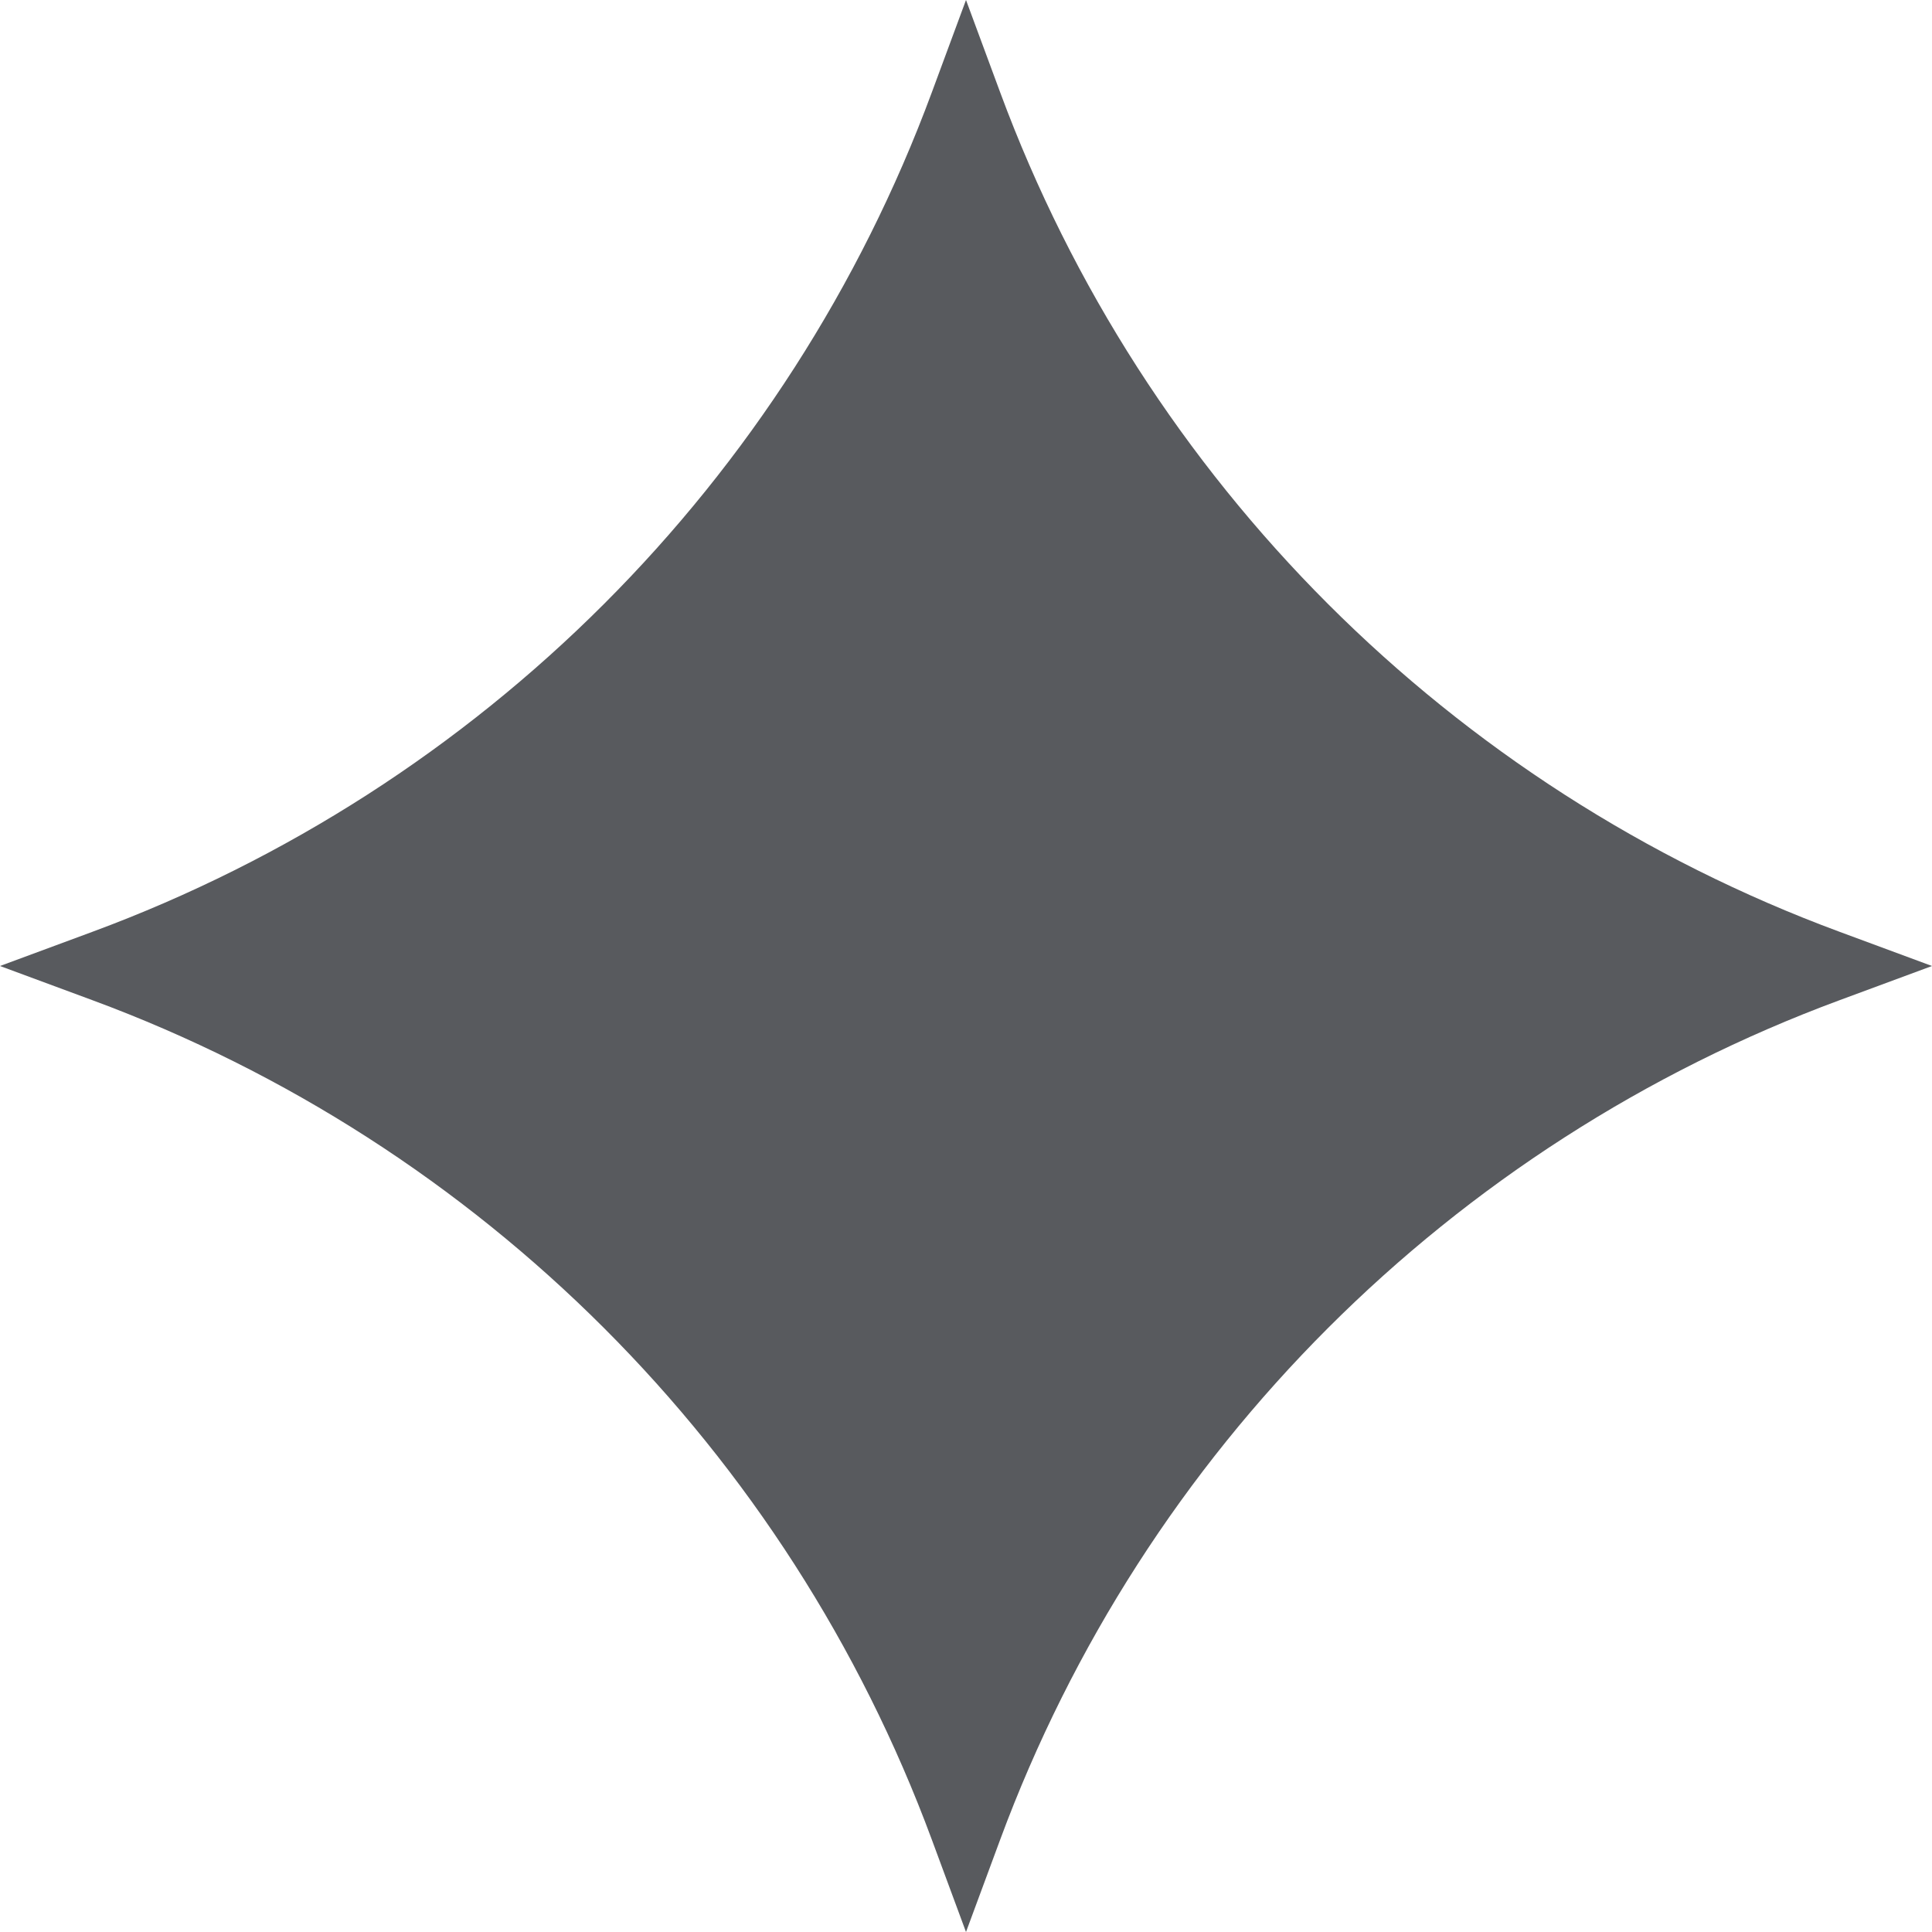
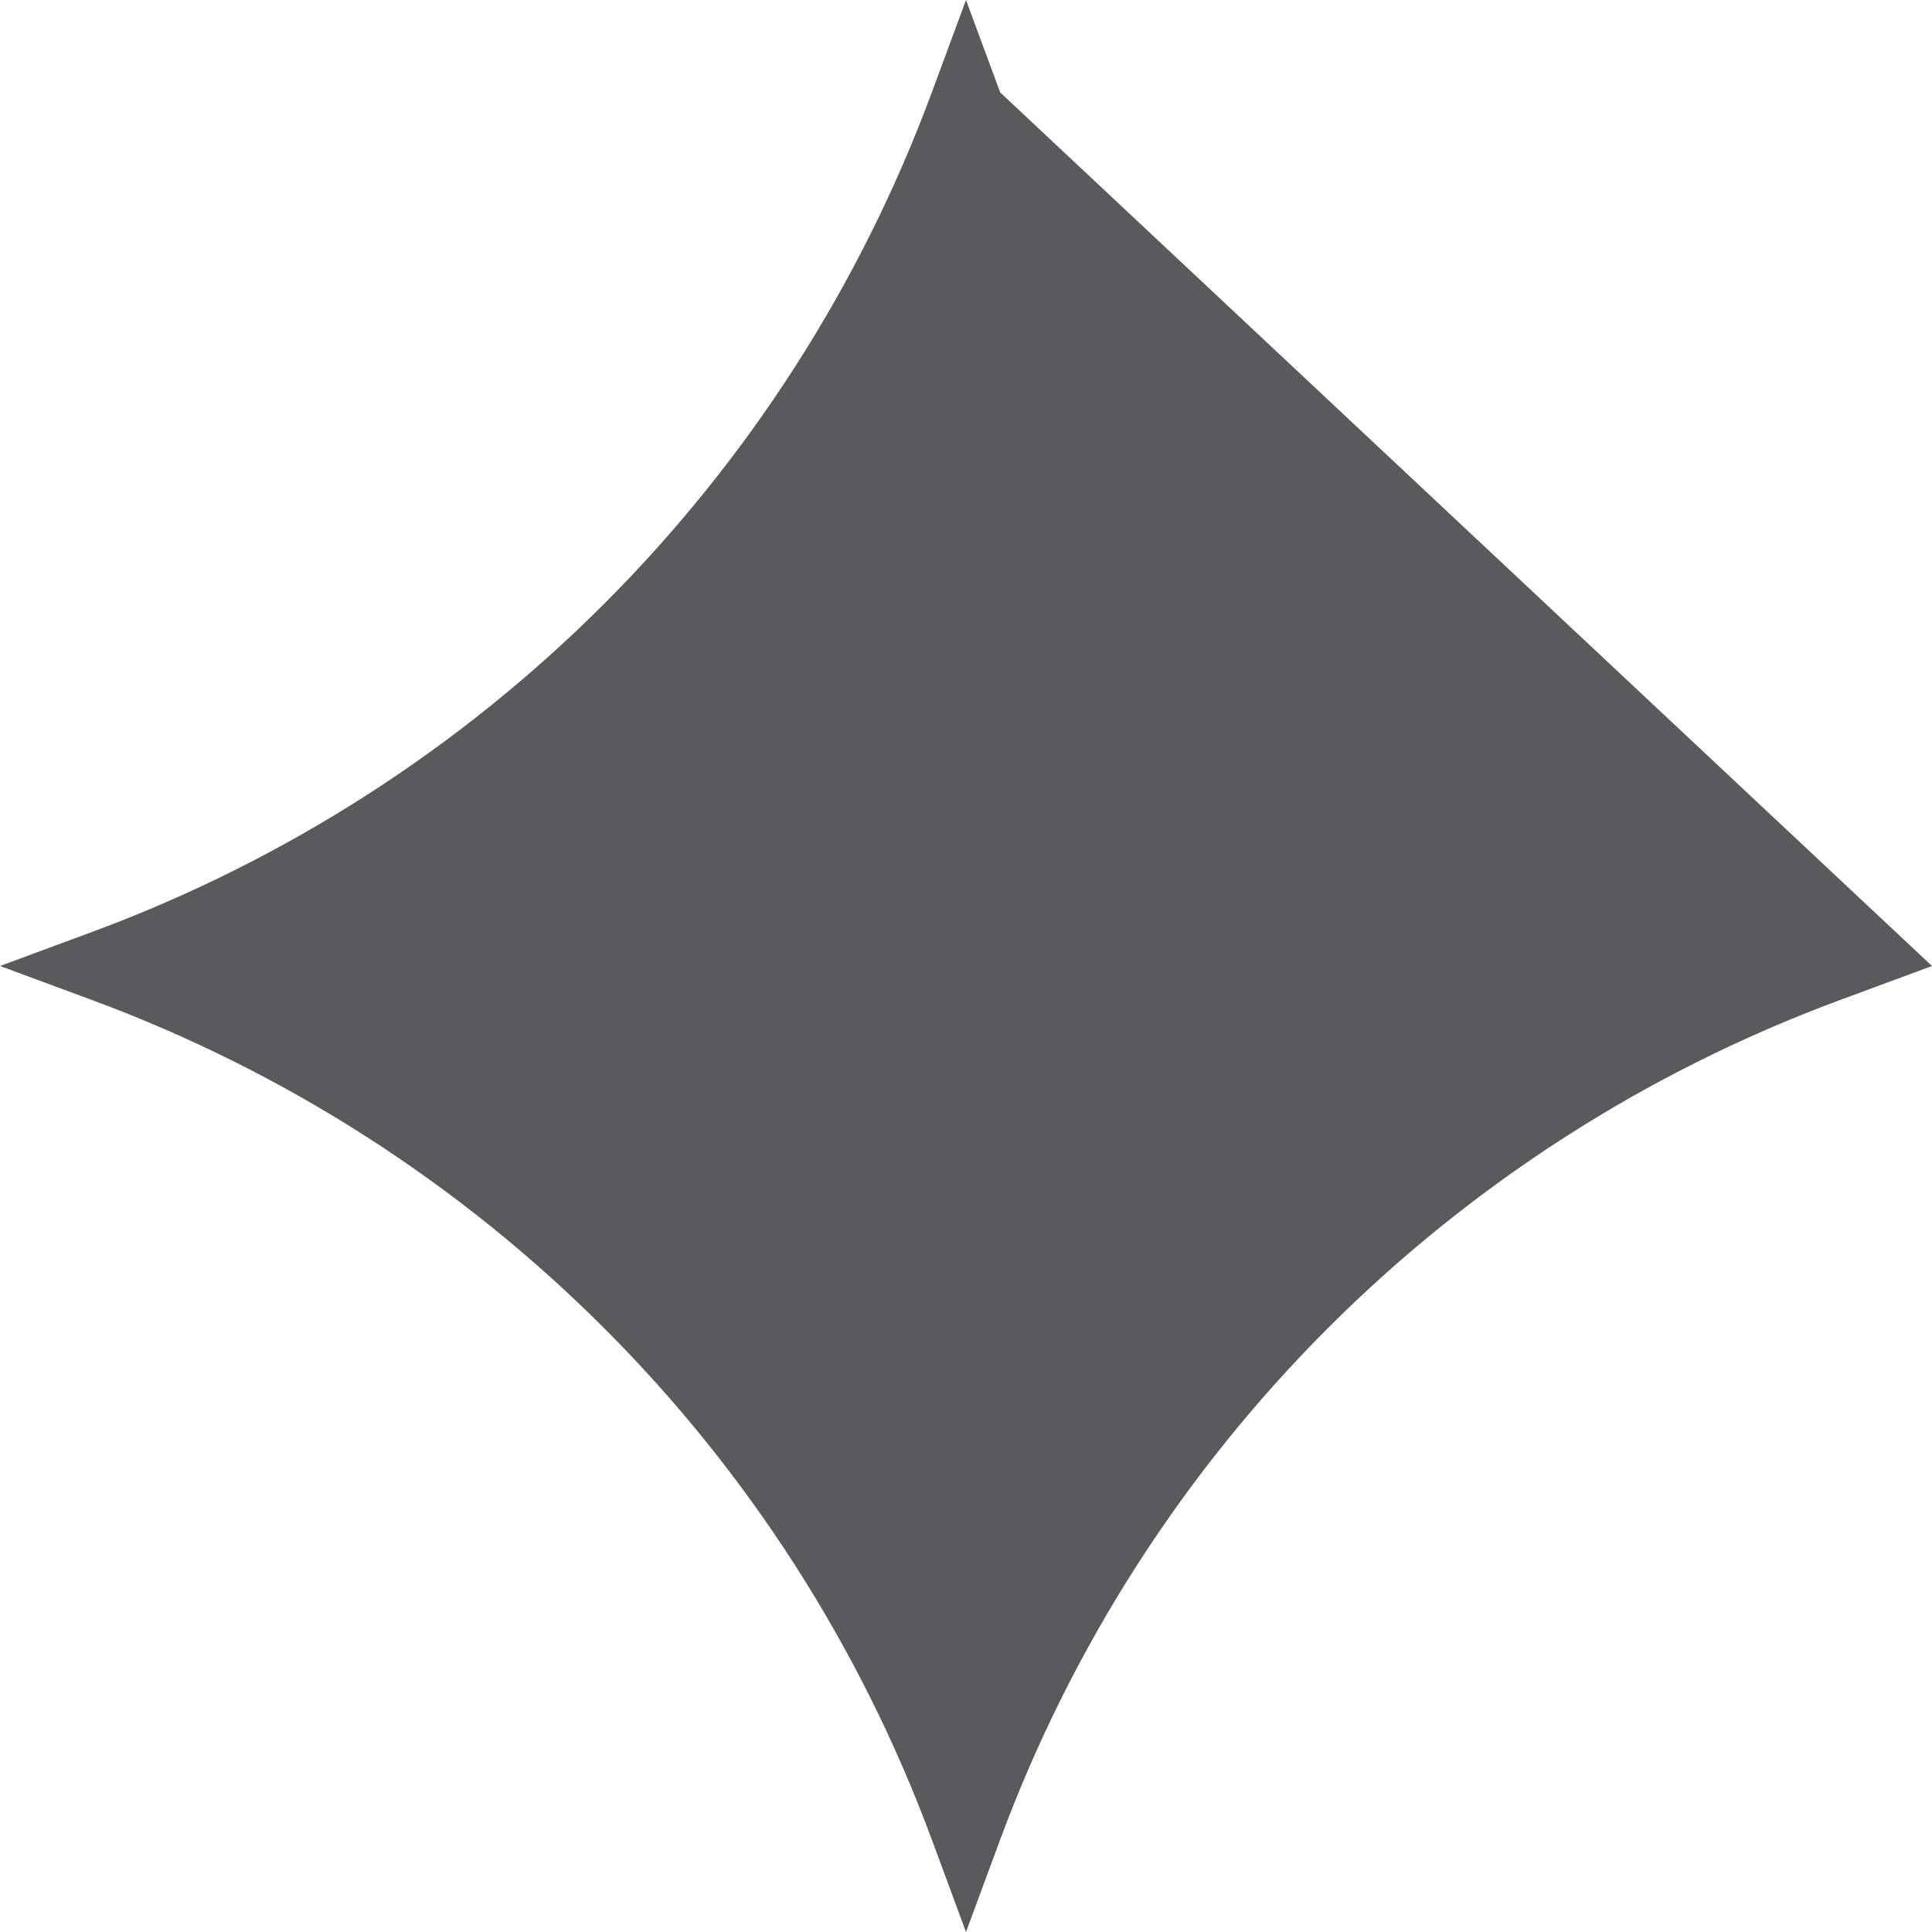
<svg xmlns="http://www.w3.org/2000/svg" width="34" height="34" viewBox="0 0 34 34" fill="none">
-   <path d="M17 0L17.602 1.627C20.134 8.47 25.53 13.866 32.373 16.398L34 17L32.373 17.602C25.53 20.134 20.134 25.53 17.602 32.373L17 34L16.398 32.373C13.866 25.53 8.47 20.134 1.627 17.602L0 17L1.627 16.398C8.47 13.866 13.866 8.47 16.398 1.627L17 0Z" fill="#585A5E" />
+   <path d="M17 0L17.602 1.627L34 17L32.373 17.602C25.53 20.134 20.134 25.53 17.602 32.373L17 34L16.398 32.373C13.866 25.53 8.47 20.134 1.627 17.602L0 17L1.627 16.398C8.47 13.866 13.866 8.47 16.398 1.627L17 0Z" fill="#585A5E" />
</svg>